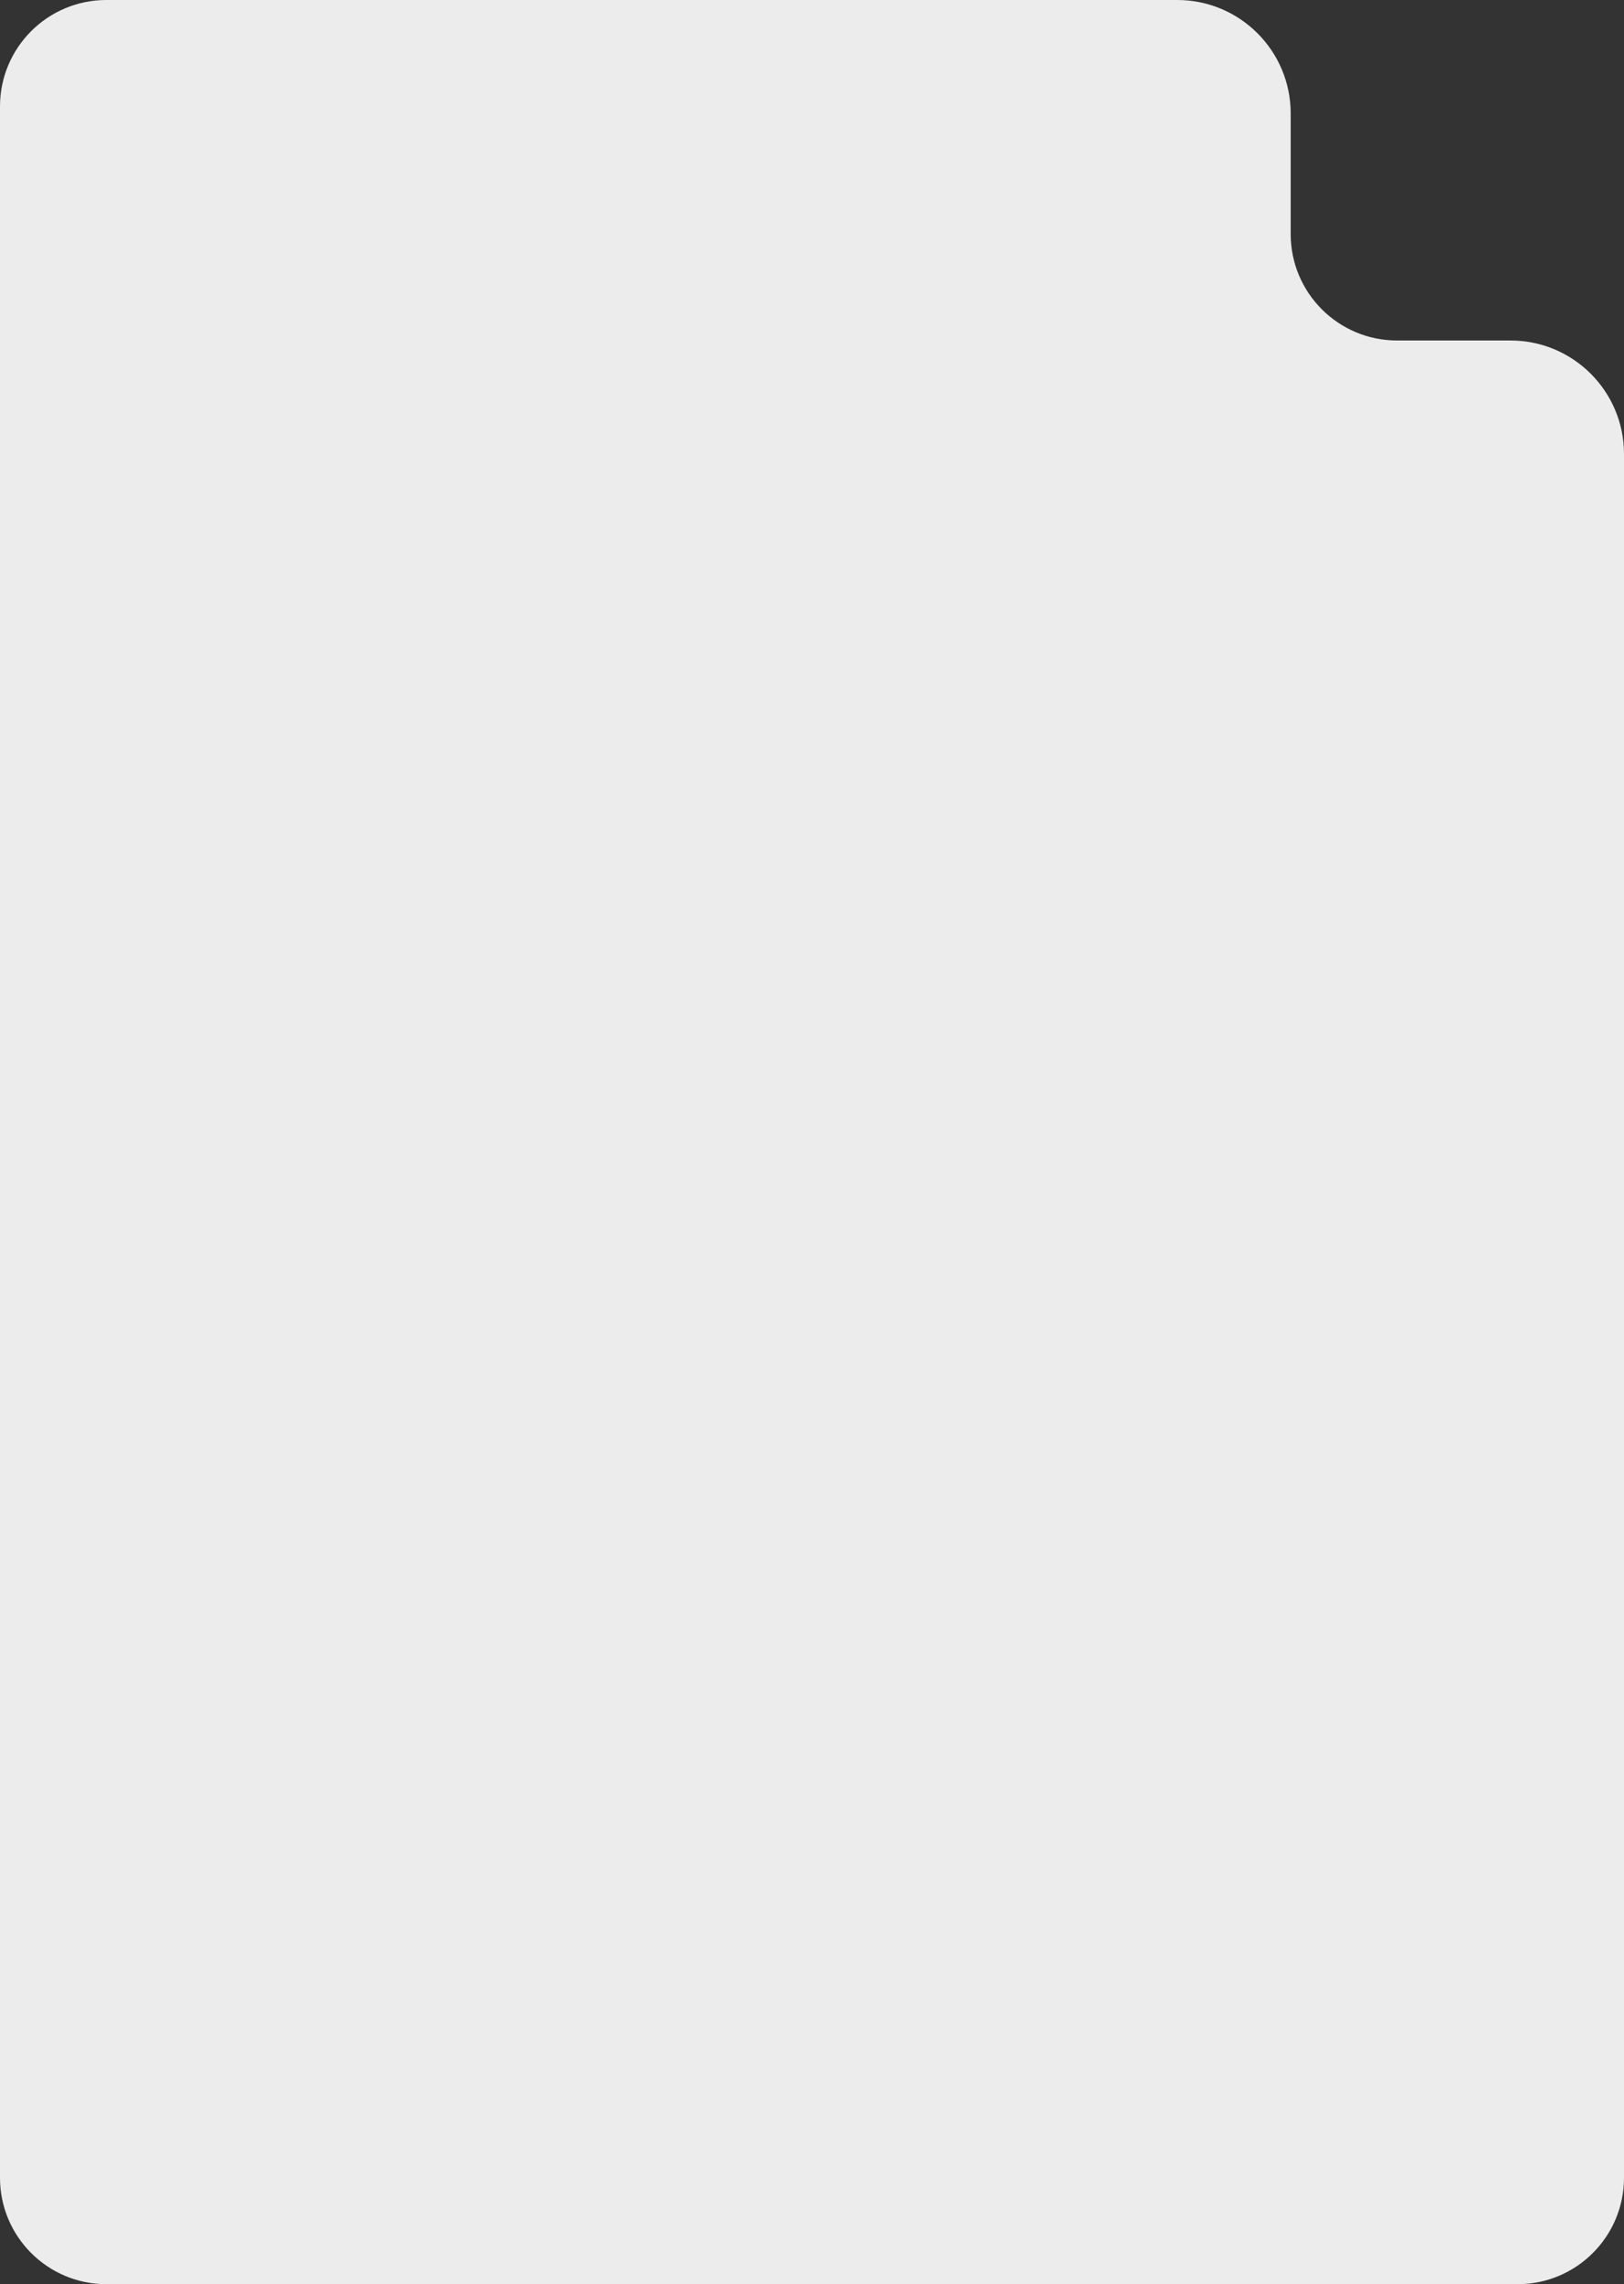
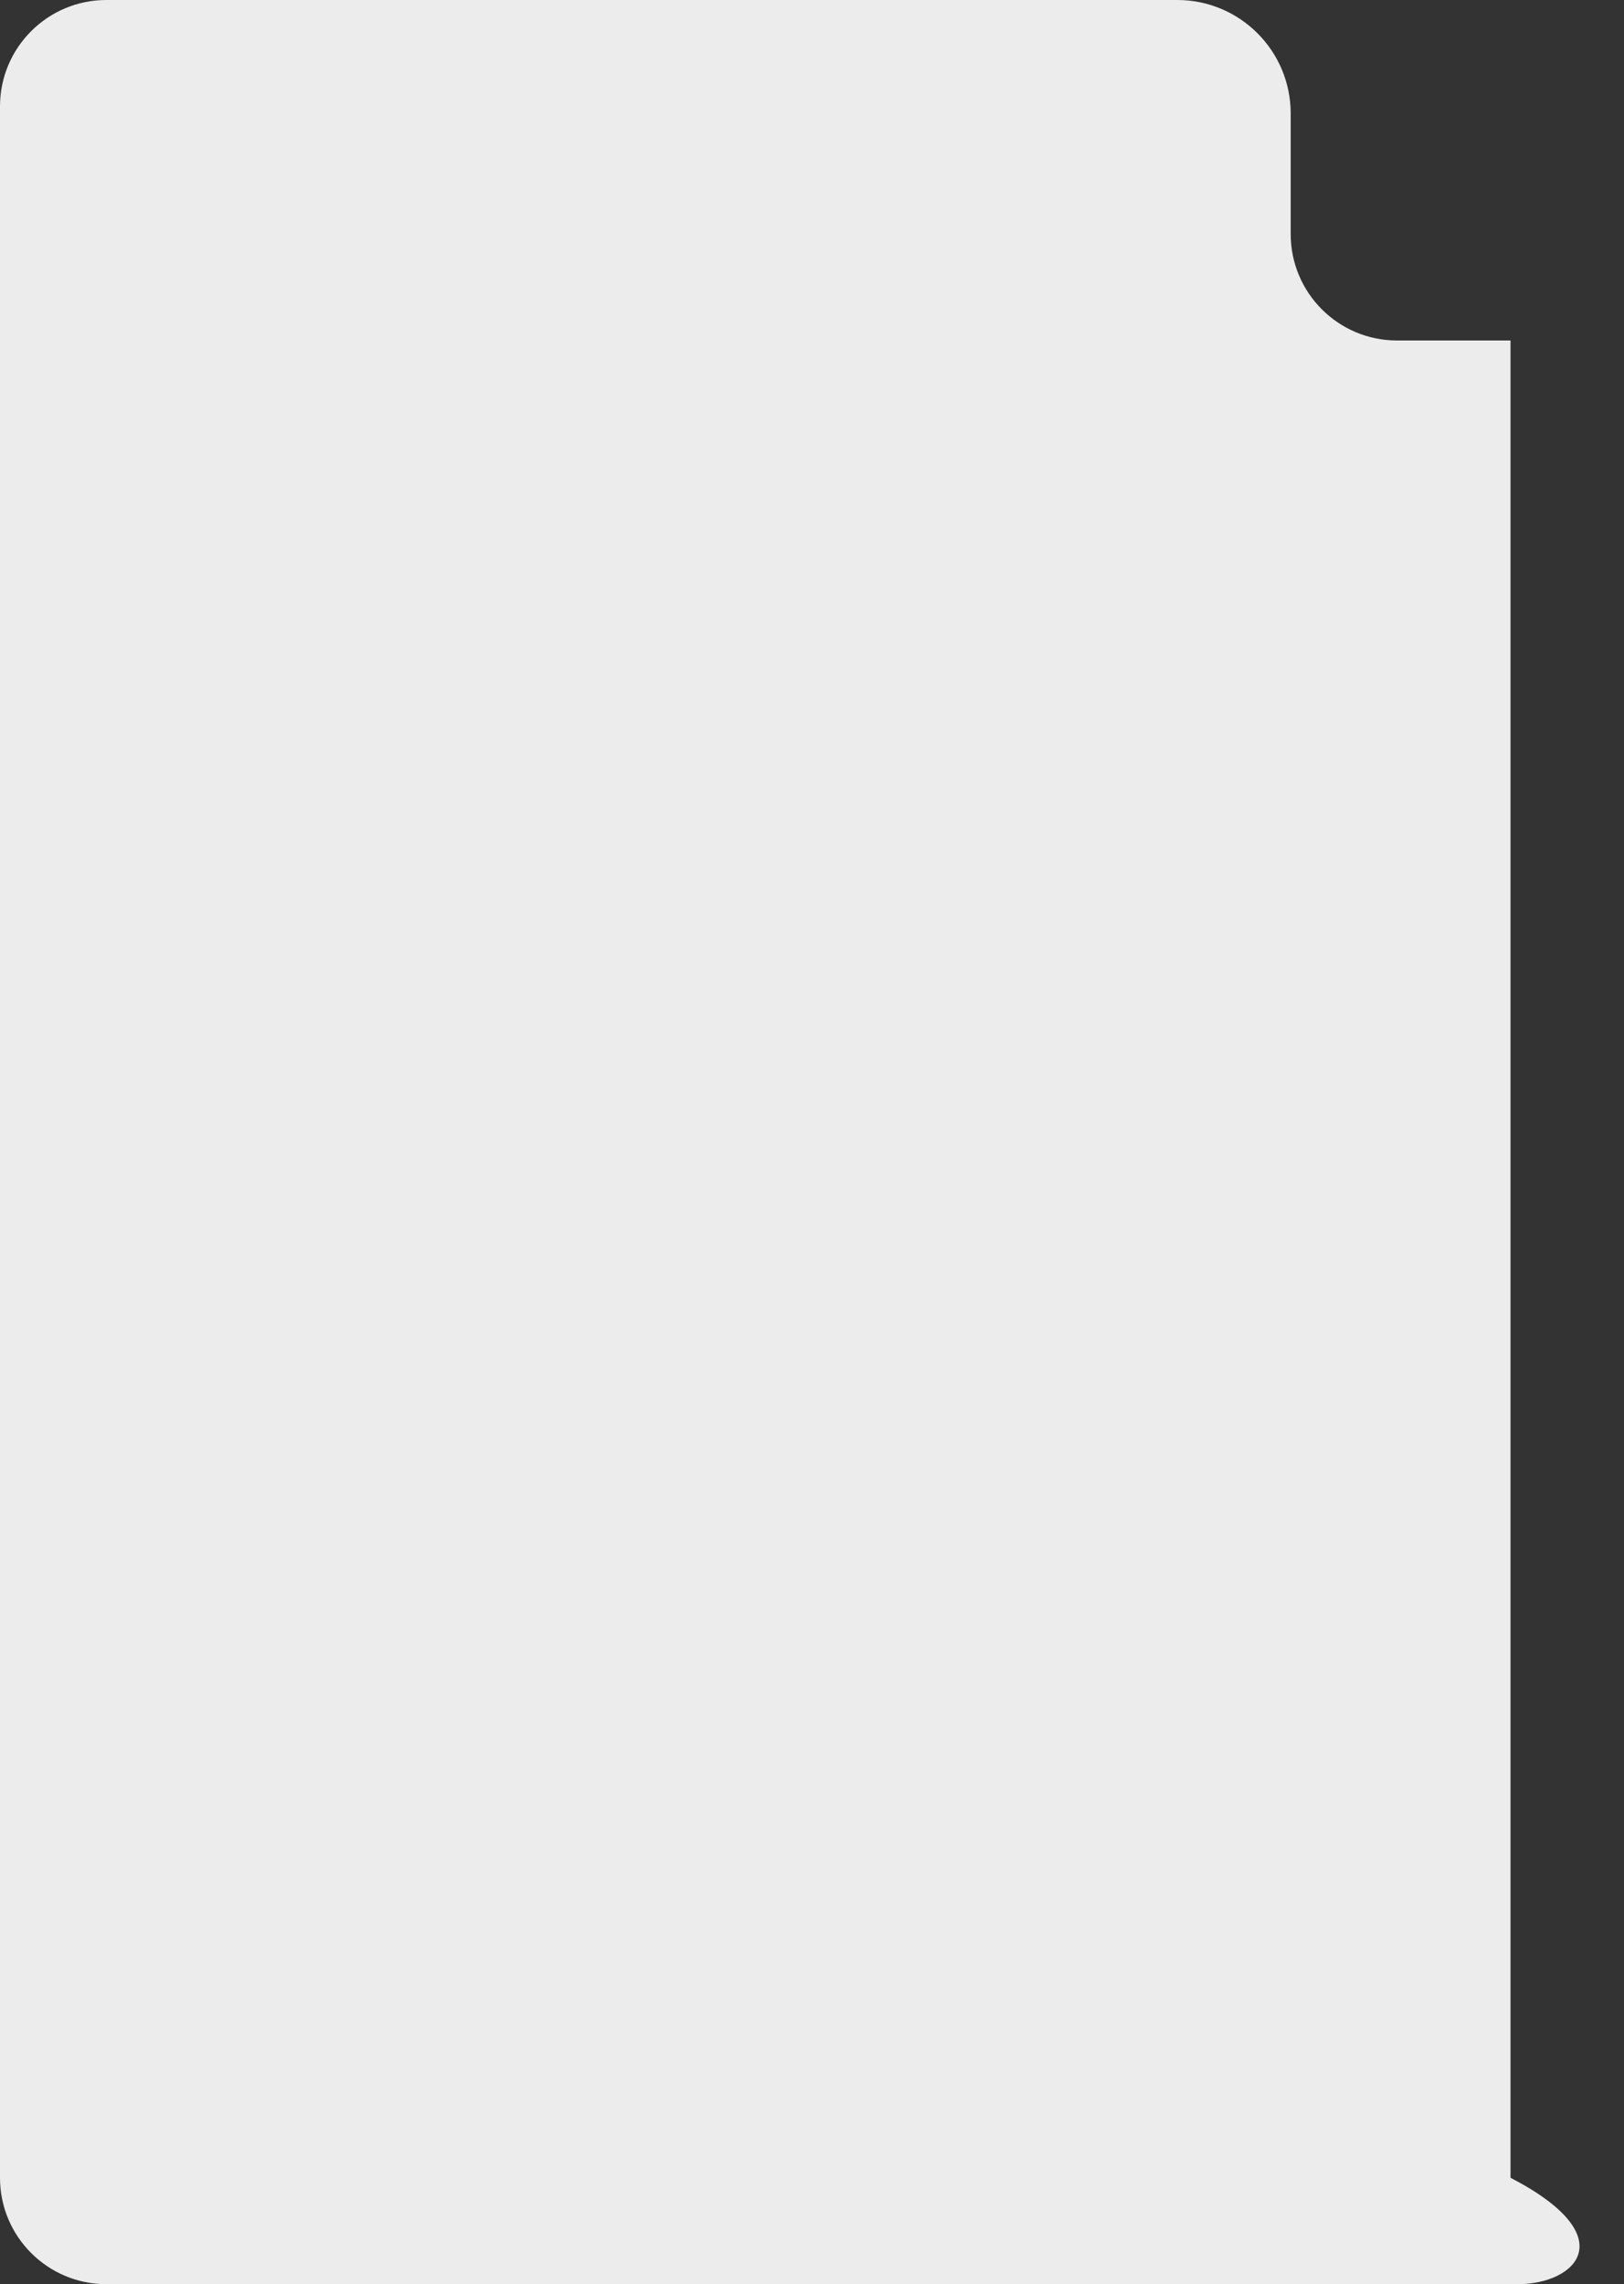
<svg xmlns="http://www.w3.org/2000/svg" width="229" height="322" viewBox="0 0 229 322" fill="none">
  <rect x="0" y="0" width="229" height="322" fill="#333333" stroke="none" />
-   <path d="M182 33C182 41.284 188.716 48 197 48H213C221.837 48 229 55.163 229 64V307C229 315.284 222.284 322 214 322H15C6.716 322 0 315.284 0 307V15C0 6.716 6.716 0 15 0H166C174.837 0 182 7.163 182 16V33Z" fill="#ECECEC" />
+   <path d="M182 33C182 41.284 188.716 48 197 48H213V307C229 315.284 222.284 322 214 322H15C6.716 322 0 315.284 0 307V15C0 6.716 6.716 0 15 0H166C174.837 0 182 7.163 182 16V33Z" fill="#ECECEC" />
</svg>